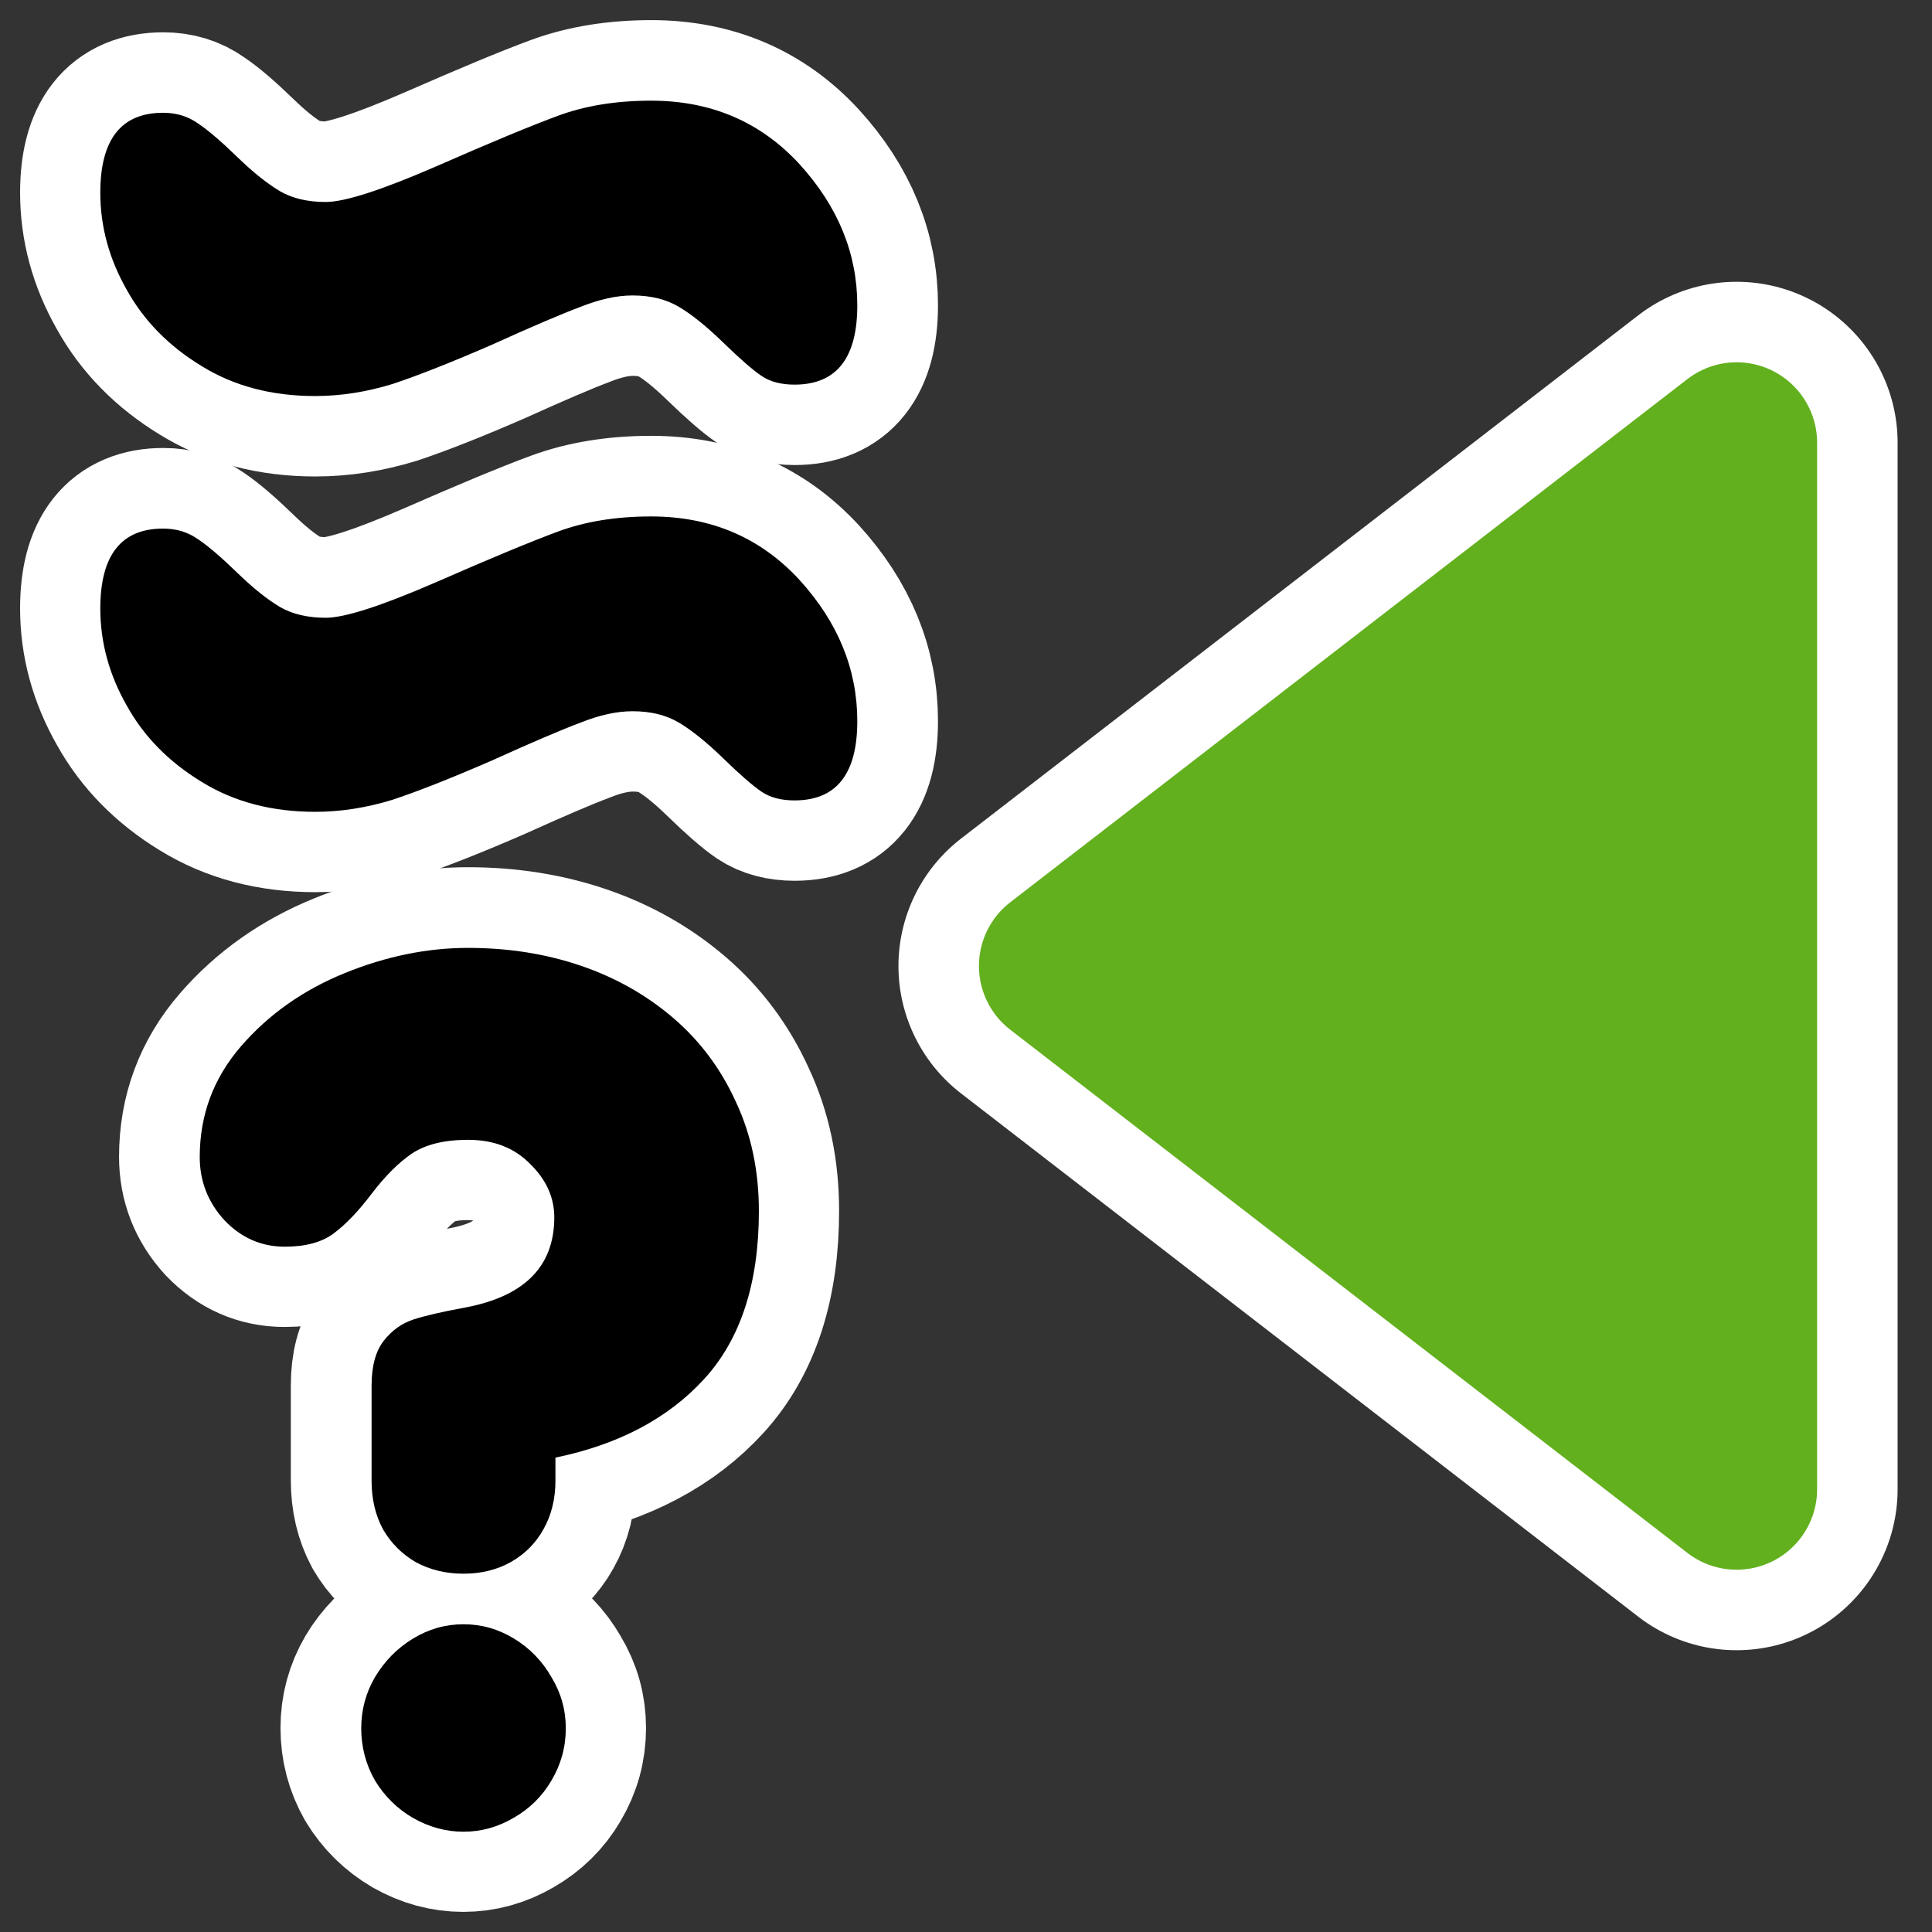
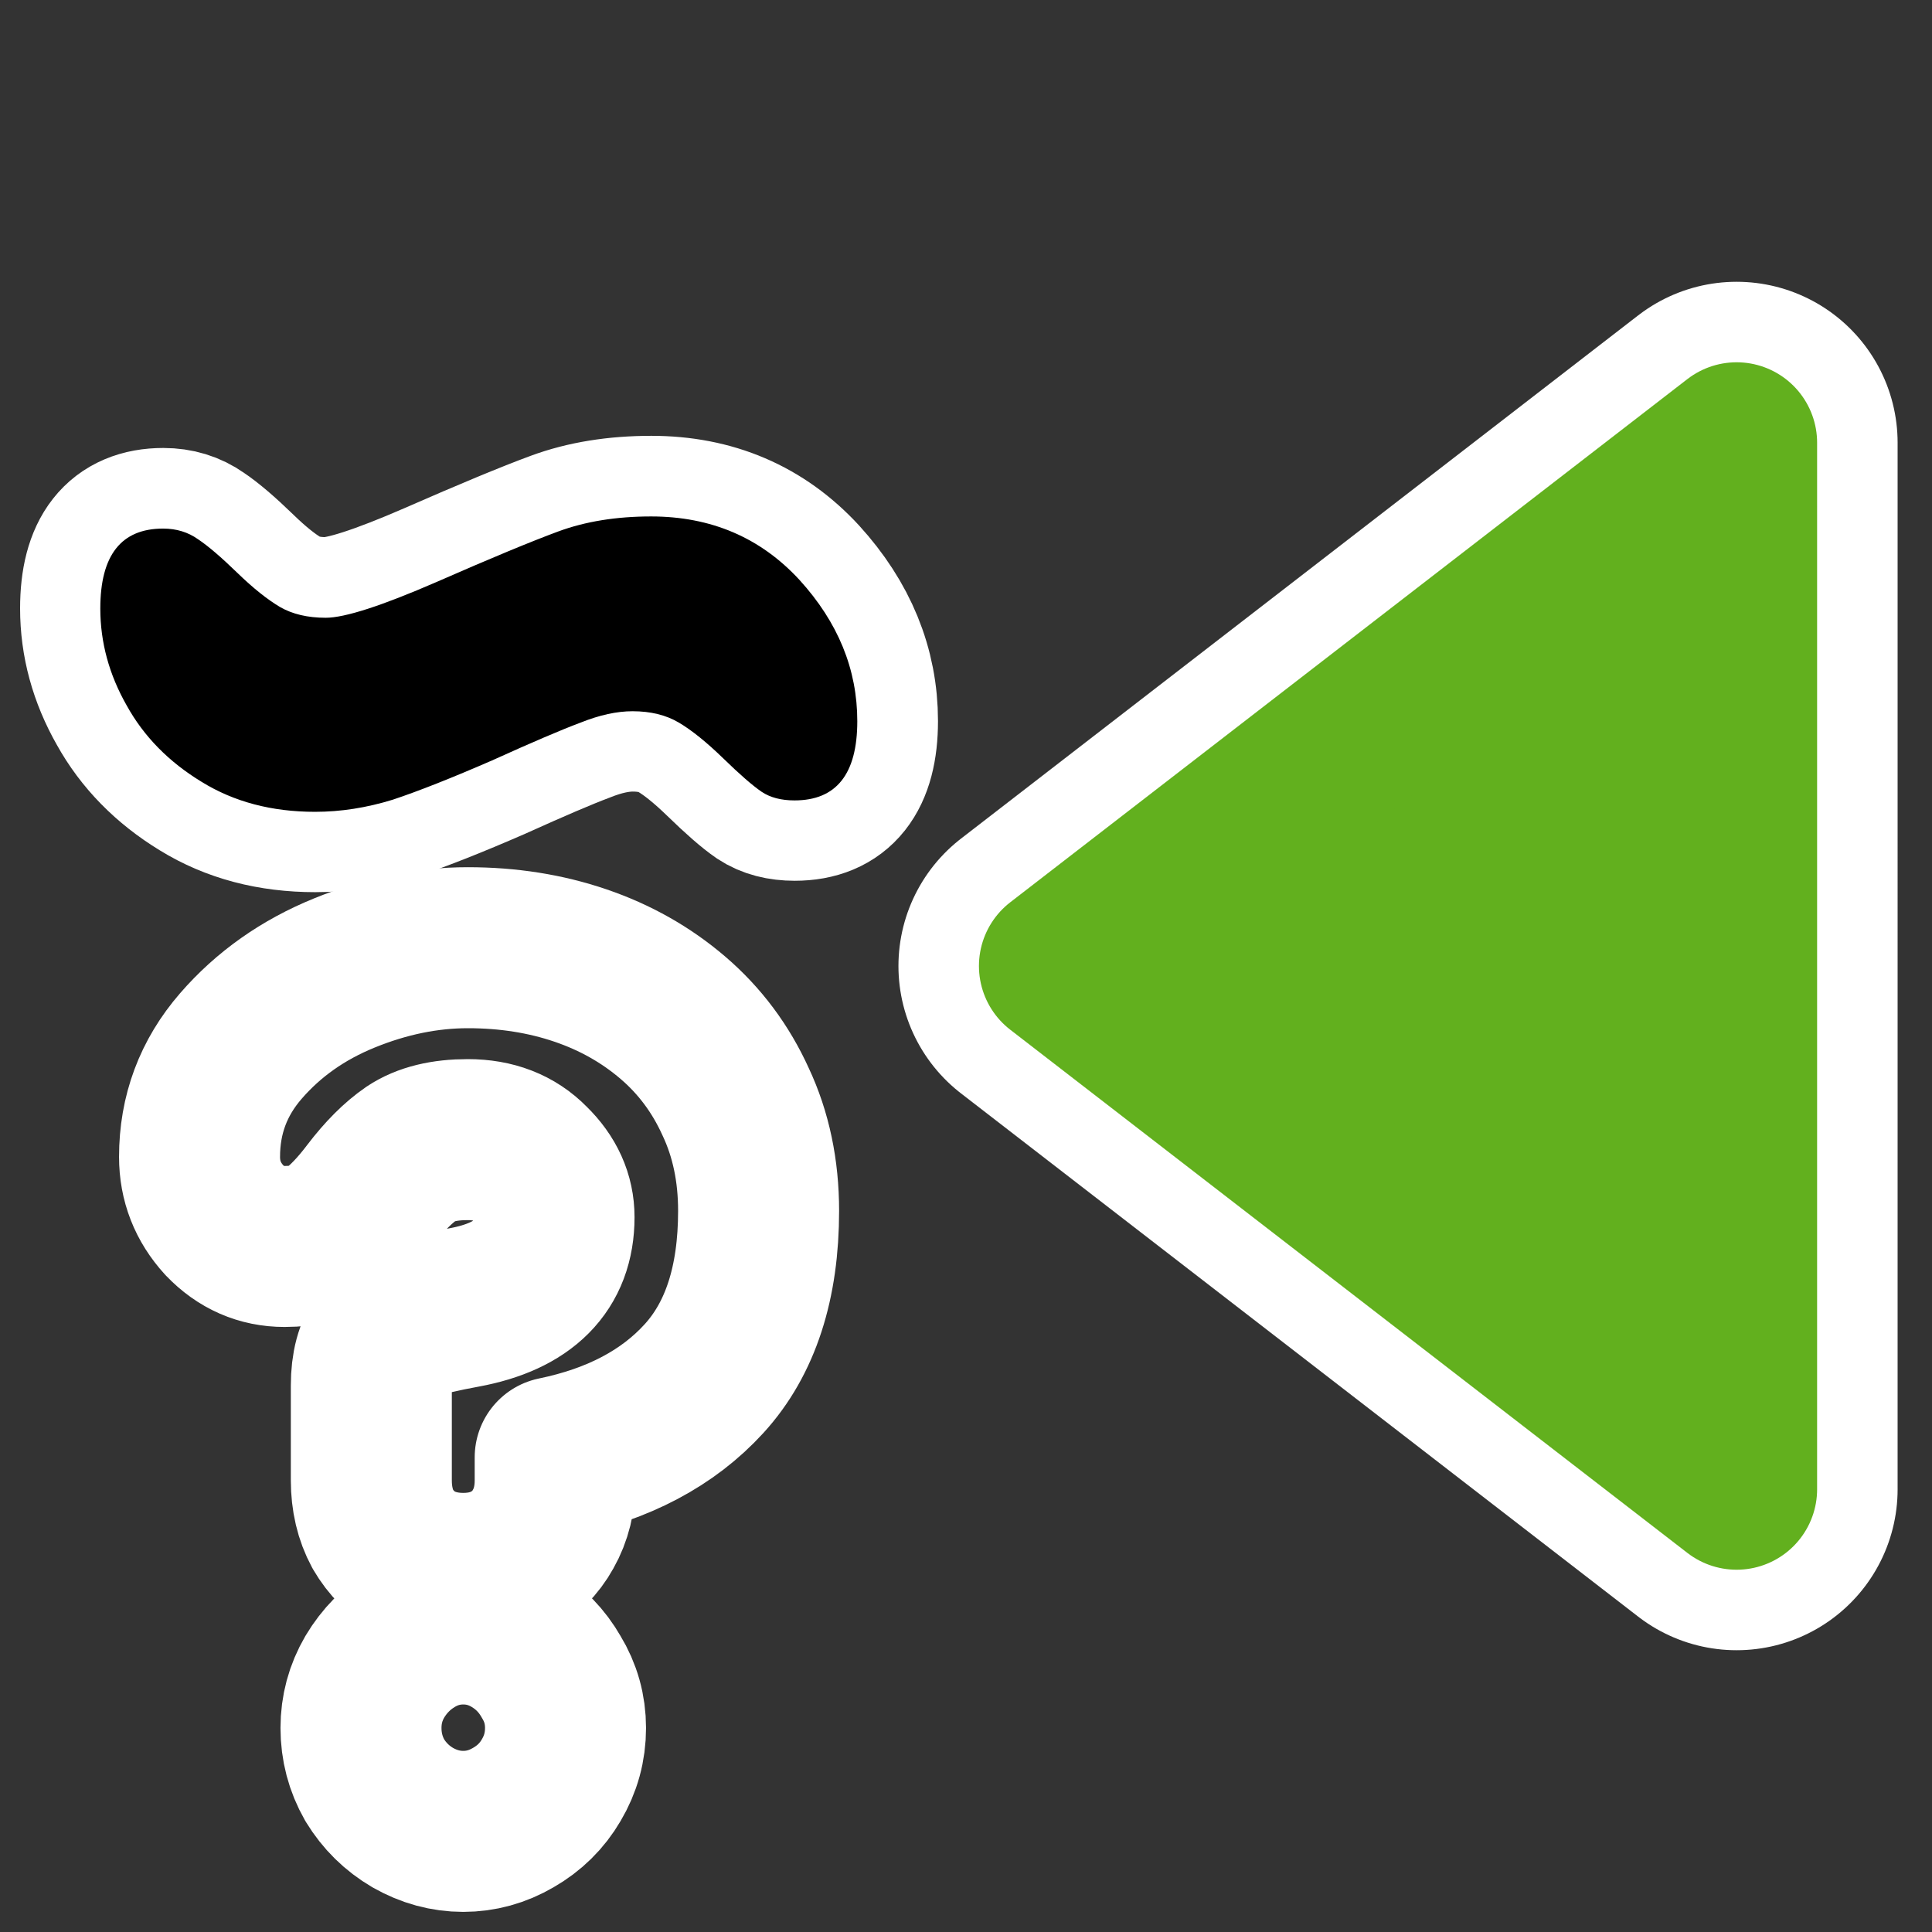
<svg xmlns="http://www.w3.org/2000/svg" xmlns:ns1="http://inkscape.sourceforge.net/DTD/sodipodi-0.dtd" _SVGFile__filename="oldscale/actions/nextfuzzyuntrans.svg" ns1:version="0.32" version="1.0" viewBox="0 0 60 60">
  <rect x="0" y="0" width="60" height="60" fill="#333333" stroke="none" />
  <ns1:namedview bordercolor="#666666" borderopacity="1.0" pagecolor="#ffffff" />
  <path transform="matrix(-1 0 0 1 59.556 0)" d="m56.432 18.893c0 1.049-0.274 2.053-0.82 3.013-0.532 0.96-1.307 1.75-2.326 2.371-1.005 0.62-2.179 0.93-3.523 0.93-0.797 0-1.602-0.126-2.415-0.377-0.797-0.265-1.824-0.672-3.079-1.218-1.241-0.561-2.156-0.953-2.747-1.174-0.591-0.237-1.13-0.355-1.617-0.355-0.561 0-1.041 0.118-1.44 0.355-0.399 0.236-0.857 0.605-1.374 1.107-0.517 0.503-0.915 0.85-1.196 1.042-0.266 0.177-0.606 0.266-1.019 0.266-1.3 0-1.95-0.82-1.95-2.46 0-1.609 0.598-3.072 1.795-4.386 1.211-1.314 2.747-1.972 4.608-1.972 1.078 0 2.038 0.155 2.88 0.466 0.842 0.31 2.104 0.834 3.788 1.572 1.699 0.739 2.843 1.108 3.434 1.108 0.561 0 1.034-0.111 1.418-0.332 0.399-0.236 0.842-0.591 1.329-1.064 0.502-0.487 0.908-0.834 1.218-1.041 0.311-0.221 0.672-0.332 1.086-0.332 1.3 0 1.95 0.827 1.95 2.481z" fill="none" stroke="#fff" stroke-linejoin="round" stroke-width="5" />
-   <path transform="matrix(-1 0 0 1 59.556 0)" d="m56.432 5.983c0 1.049-0.274 2.053-0.82 3.013-0.532 0.96-1.307 1.75-2.326 2.37-1.005 0.621-2.179 0.931-3.523 0.931-0.797 0-1.602-0.126-2.415-0.377-0.797-0.266-1.824-0.672-3.079-1.218-1.241-0.562-2.156-0.953-2.747-1.175-0.591-0.236-1.13-0.354-1.617-0.354-0.561 0-1.041 0.118-1.44 0.354-0.399 0.236-0.857 0.606-1.374 1.108s-0.915 0.849-1.196 1.041c-0.266 0.178-0.606 0.266-1.019 0.266-1.3 0-1.95-0.819-1.95-2.459 0-1.61 0.598-3.072 1.795-4.386 1.211-1.315 2.747-1.972 4.608-1.972 1.078 0 2.038 0.155 2.88 0.465 0.842 0.31 2.104 0.835 3.788 1.573 1.699 0.738 2.843 1.108 3.434 1.108 0.561 0 1.034-0.111 1.418-0.332 0.399-0.236 0.842-0.591 1.329-1.063 0.502-0.487 0.908-0.835 1.218-1.041 0.311-0.222 0.672-0.332 1.086-0.332 1.3 0 1.95 0.827 1.95 2.481z" fill="none" stroke="#fff" stroke-linejoin="round" stroke-width="5" />
  <g transform="matrix(-1 0 0 1 60.037 5e-7)" stroke-linecap="round" stroke-linejoin="round">
    <path d="m6.105 46.249 21.03-16.249-21.03-16.249 3e-4 32.498z" fill="none" stroke="#fff" stroke-width="10" ns1:nodetypes="cccc" />
    <path d="m6.105 46.249 21.03-16.249-21.03-16.249 3e-4 32.498z" fill="#62b01e" fill-rule="evenodd" stroke="#62b01e" stroke-width="5" ns1:nodetypes="cccc" />
  </g>
  <path transform="matrix(-1.033 0 0 1.033 61.307 -2.14)" d="m56.333 20.365c0 1.015-0.265 1.988-0.794 2.917-0.514 0.93-1.265 1.695-2.252 2.295-0.972 0.601-2.109 0.901-3.41 0.901-0.773 0-1.552-0.122-2.338-0.365-0.773-0.257-1.766-0.65-2.982-1.179-1.201-0.544-2.088-0.923-2.66-1.137-0.572-0.229-1.094-0.343-1.565-0.343-0.544 0-1.009 0.114-1.395 0.343s-0.829 0.586-1.33 1.072c-0.5 0.487-0.886 0.823-1.158 1.008-0.257 0.172-0.586 0.258-0.987 0.258-1.258 0-1.887-0.794-1.887-2.381 0-1.559 0.579-2.974 1.737-4.247 1.173-1.273 2.66-1.909 4.462-1.909 1.044 0 1.973 0.15 2.788 0.45 0.815 0.301 2.038 0.808 3.668 1.523 1.645 0.715 2.753 1.073 3.325 1.073 0.543 0 1.001-0.108 1.373-0.322 0.386-0.229 0.815-0.572 1.287-1.03 0.486-0.472 0.879-0.808 1.179-1.008 0.301-0.214 0.651-0.321 1.051-0.321 1.259 0 1.888 0.8 1.888 2.402z" />
-   <path transform="matrix(-1.033 0 0 1.033 61.307 -2.14)" d="m56.333 7.865c0 1.015-0.265 1.988-0.794 2.917-0.514 0.93-1.265 1.695-2.252 2.295-0.972 0.601-2.109 0.901-3.41 0.901-0.773 0-1.552-0.122-2.338-0.365-0.773-0.257-1.766-0.65-2.982-1.179-1.201-0.544-2.088-0.923-2.66-1.137-0.572-0.229-1.094-0.343-1.565-0.343-0.544 0-1.009 0.114-1.395 0.343s-0.829 0.586-1.33 1.072c-0.5 0.487-0.886 0.823-1.158 1.008-0.257 0.172-0.586 0.258-0.987 0.258-1.258 0-1.887-0.794-1.887-2.381 0-1.559 0.579-2.974 1.737-4.247 1.173-1.273 2.66-1.909 4.462-1.909 1.044 0 1.973 0.15 2.788 0.45s2.038 0.808 3.668 1.523c1.645 0.715 2.753 1.073 3.325 1.073 0.543 0 1.001-0.107 1.373-0.322 0.386-0.229 0.815-0.572 1.287-1.03 0.486-0.472 0.879-0.808 1.179-1.008 0.301-0.214 0.651-0.322 1.051-0.322 1.259 0 1.888 0.801 1.888 2.402z" />
  <g transform="matrix(-1 0 0 1 29.755 0)">
    <path transform="matrix(-1 0 0 1 59.556 0)" d="m41.333 45.973v-2.944c0-0.607 0.125-1.071 0.375-1.392s0.553-0.542 0.91-0.66c0.357-0.119 0.892-0.244 1.606-0.375 1.856-0.345 2.783-1.279 2.783-2.802 0-0.618-0.249-1.171-0.749-1.659-0.488-0.5-1.13-0.749-1.927-0.749-0.738 0-1.32 0.142-1.749 0.428-0.416 0.285-0.832 0.702-1.249 1.249-0.404 0.535-0.797 0.946-1.177 1.231-0.369 0.274-0.875 0.41-1.517 0.41-0.726 0-1.35-0.273-1.874-0.82-0.511-0.559-0.767-1.214-0.767-1.963 0-1.309 0.428-2.457 1.285-3.444 0.856-0.987 1.927-1.743 3.212-2.266 1.284-0.523 2.563-0.785 3.836-0.785 1.249 0 2.415 0.184 3.497 0.553 1.083 0.369 2.04 0.91 2.873 1.624 0.833 0.713 1.481 1.582 1.945 2.605 0.476 1.011 0.714 2.141 0.714 3.39 0 2.236-0.565 3.973-1.695 5.21-1.119 1.226-2.659 2.04-4.622 2.445v0.714c0 0.571-0.125 1.076-0.375 1.516-0.237 0.429-0.576 0.768-1.017 1.017-0.428 0.238-0.916 0.357-1.463 0.357s-1.041-0.119-1.481-0.357c-0.428-0.249-0.767-0.588-1.017-1.017-0.238-0.44-0.357-0.945-0.357-1.516zm-0.321 7.69c0-0.571 0.143-1.1 0.428-1.588 0.298-0.499 0.69-0.898 1.178-1.195 0.488-0.298 1.011-0.446 1.57-0.446s1.083 0.148 1.57 0.446c0.488 0.297 0.875 0.696 1.16 1.195 0.298 0.488 0.446 1.017 0.446 1.588 0 0.583-0.148 1.124-0.446 1.624-0.285 0.488-0.678 0.874-1.177 1.16-0.488 0.285-1.006 0.428-1.553 0.428s-1.07-0.143-1.57-0.428c-0.488-0.286-0.88-0.672-1.178-1.16-0.285-0.5-0.428-1.041-0.428-1.624z" fill="none" stroke="#fff" stroke-linejoin="round" stroke-width="5" />
-     <path transform="matrix(-1.033 0 0 1.033 61.307 -2.14)" d="m41.715 46.584v-2.851c0-0.587 0.121-1.036 0.362-1.347 0.242-0.311 0.536-0.524 0.881-0.64 0.346-0.115 0.864-0.236 1.555-0.362 1.797-0.334 2.695-1.239 2.695-2.713 0-0.599-0.241-1.134-0.725-1.606-0.472-0.484-1.094-0.726-1.866-0.726-0.714 0-1.278 0.138-1.693 0.415-0.403 0.276-0.806 0.679-1.209 1.209-0.392 0.518-0.772 0.916-1.141 1.192-0.357 0.265-0.846 0.397-1.468 0.397-0.703 0-1.307-0.265-1.814-0.794-0.495-0.542-0.743-1.175-0.743-1.901 0-1.267 0.415-2.378 1.244-3.334s1.866-1.687 3.11-2.194 2.482-0.76 3.714-0.76c1.209 0 2.338 0.178 3.386 0.535s1.975 0.881 2.782 1.572c0.806 0.691 1.434 1.532 1.883 2.523 0.46 0.979 0.691 2.073 0.691 3.282 0 2.165-0.547 3.847-1.641 5.045-1.083 1.186-2.575 1.975-4.475 2.367v0.691c0 0.553-0.121 1.042-0.363 1.468-0.23 0.415-0.558 0.743-0.985 0.985-0.414 0.23-0.886 0.346-1.416 0.346s-1.008-0.116-1.434-0.346c-0.415-0.242-0.743-0.57-0.985-0.985-0.23-0.426-0.345-0.915-0.345-1.468zm-0.311 7.446c0-0.553 0.138-1.066 0.414-1.538 0.288-0.483 0.668-0.869 1.14-1.157 0.473-0.288 0.979-0.432 1.521-0.432 0.541 0 1.048 0.144 1.52 0.432s0.847 0.674 1.123 1.157c0.288 0.472 0.432 0.985 0.432 1.538 0 0.564-0.144 1.088-0.432 1.572-0.276 0.472-0.656 0.847-1.14 1.123-0.472 0.276-0.973 0.415-1.503 0.415s-1.037-0.139-1.521-0.415c-0.472-0.276-0.852-0.651-1.14-1.123-0.276-0.484-0.414-1.008-0.414-1.572z" />
  </g>
</svg>